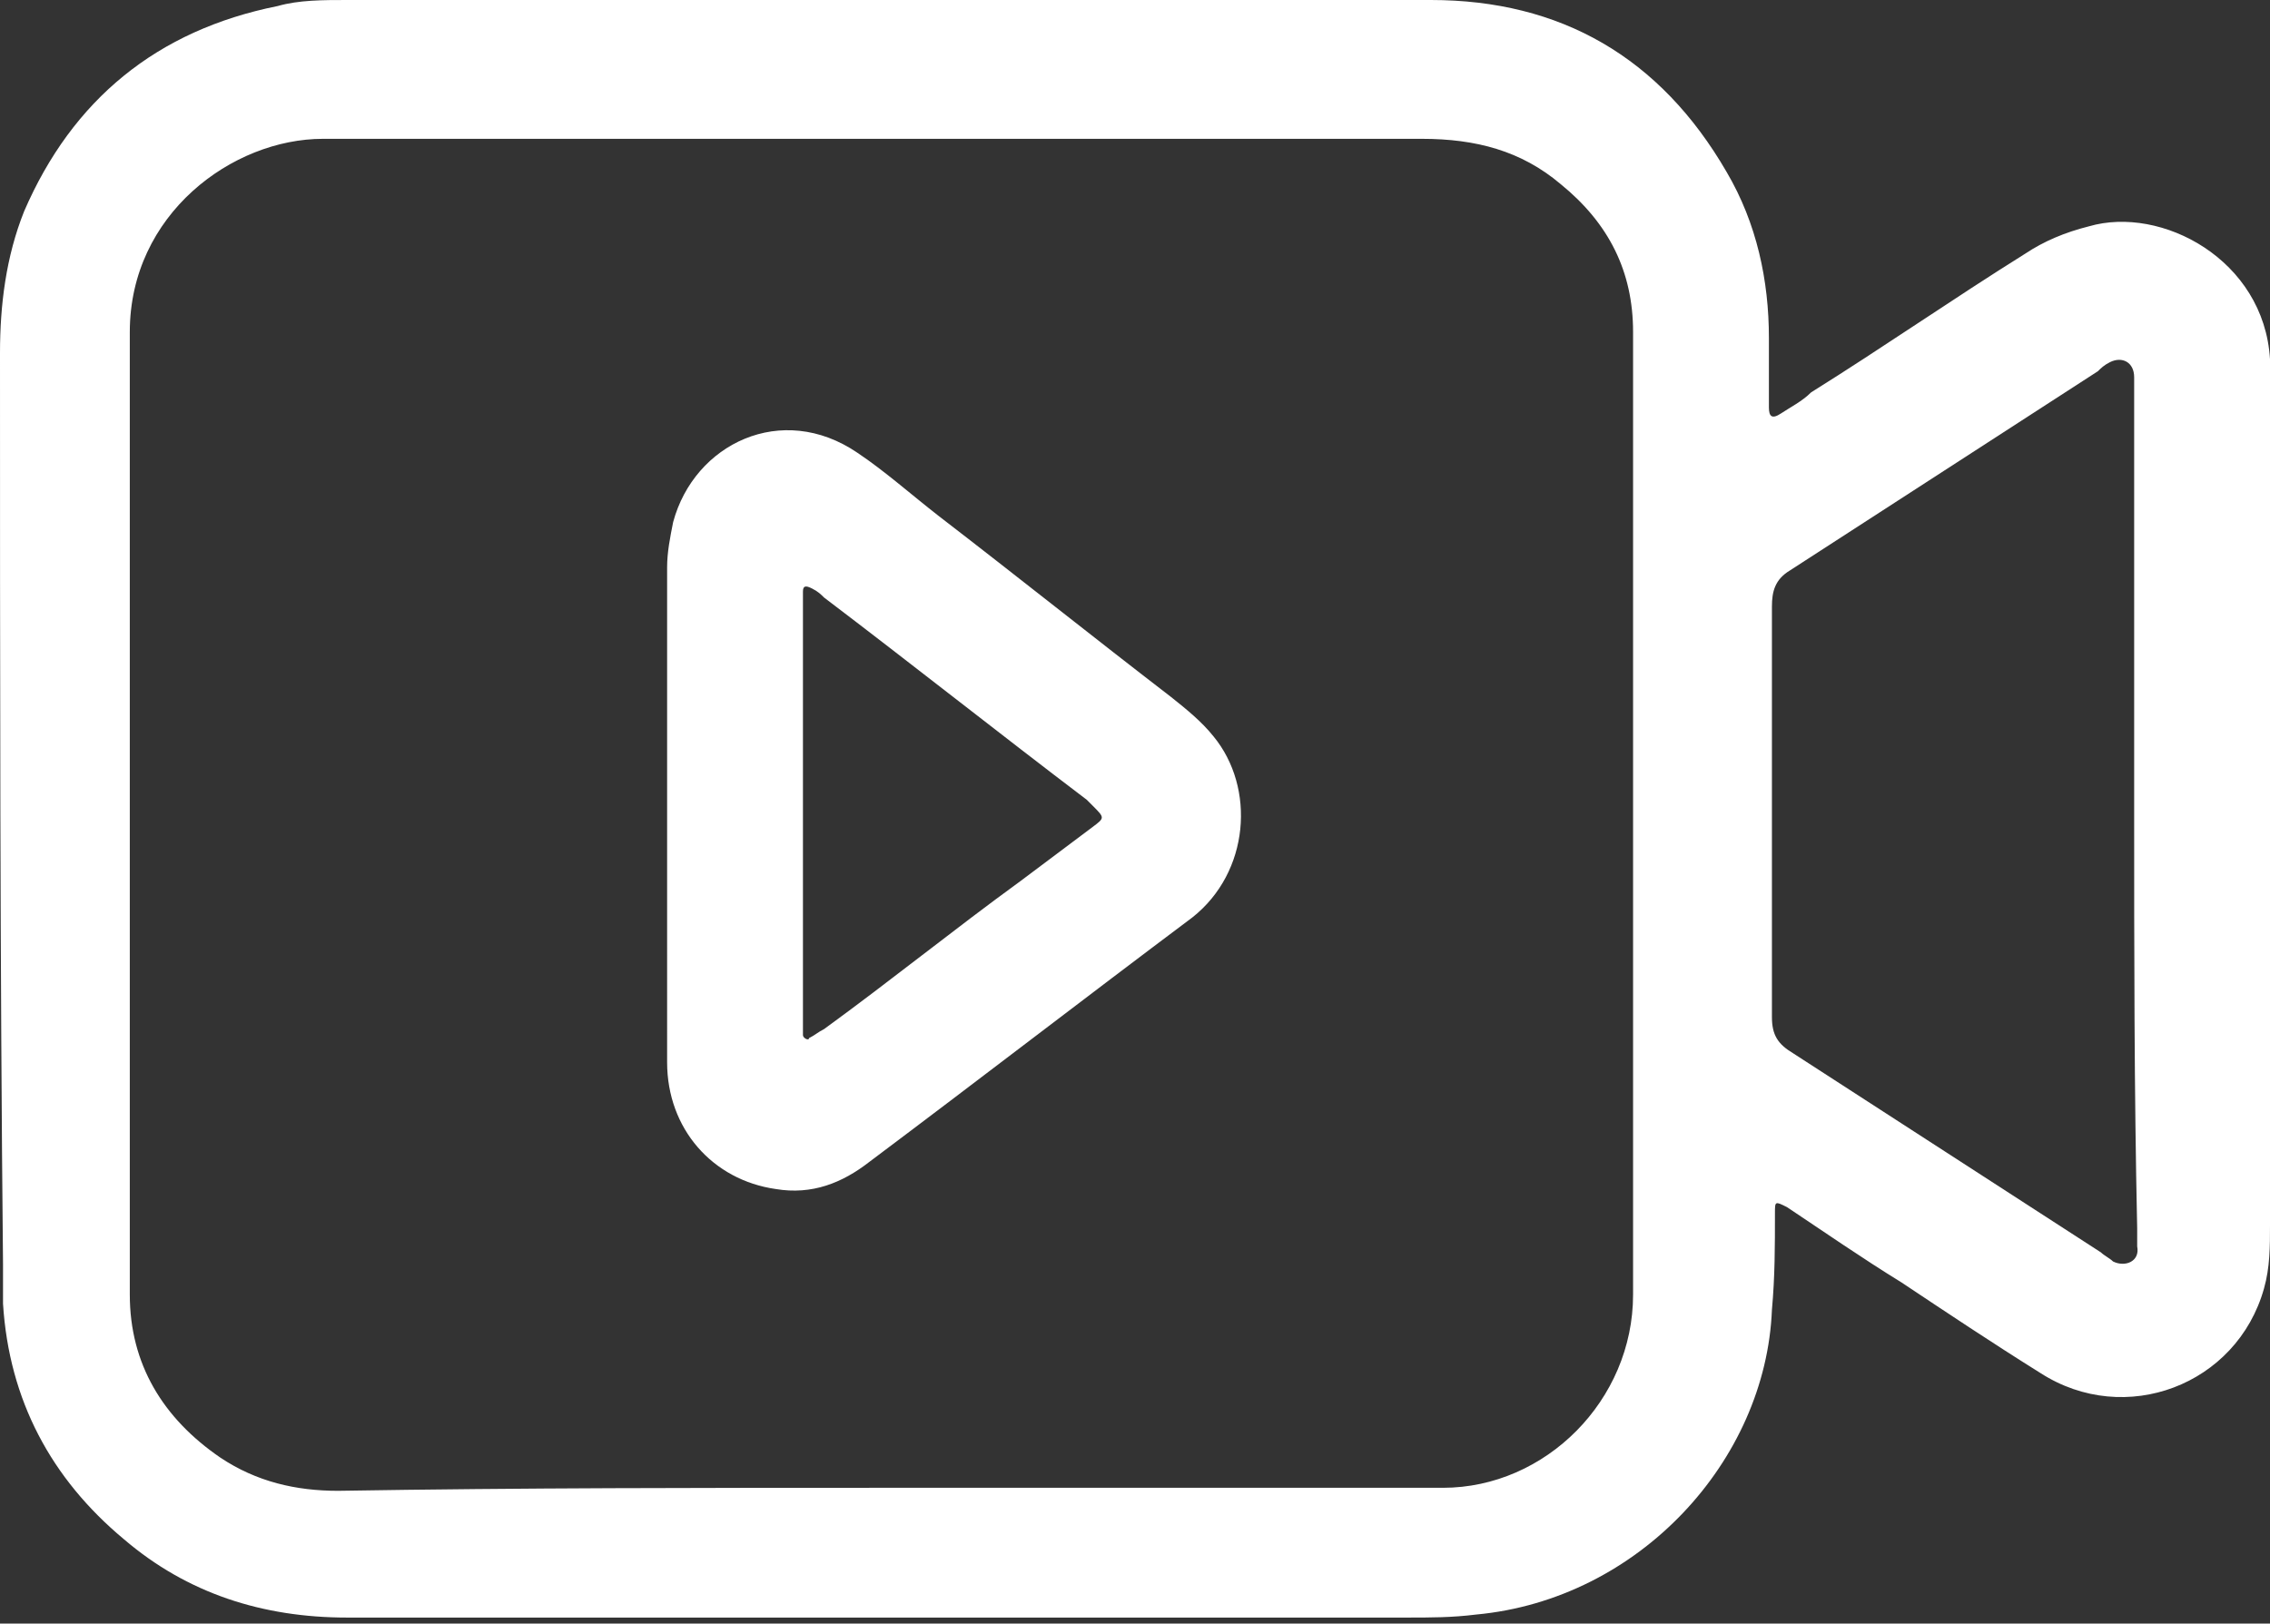
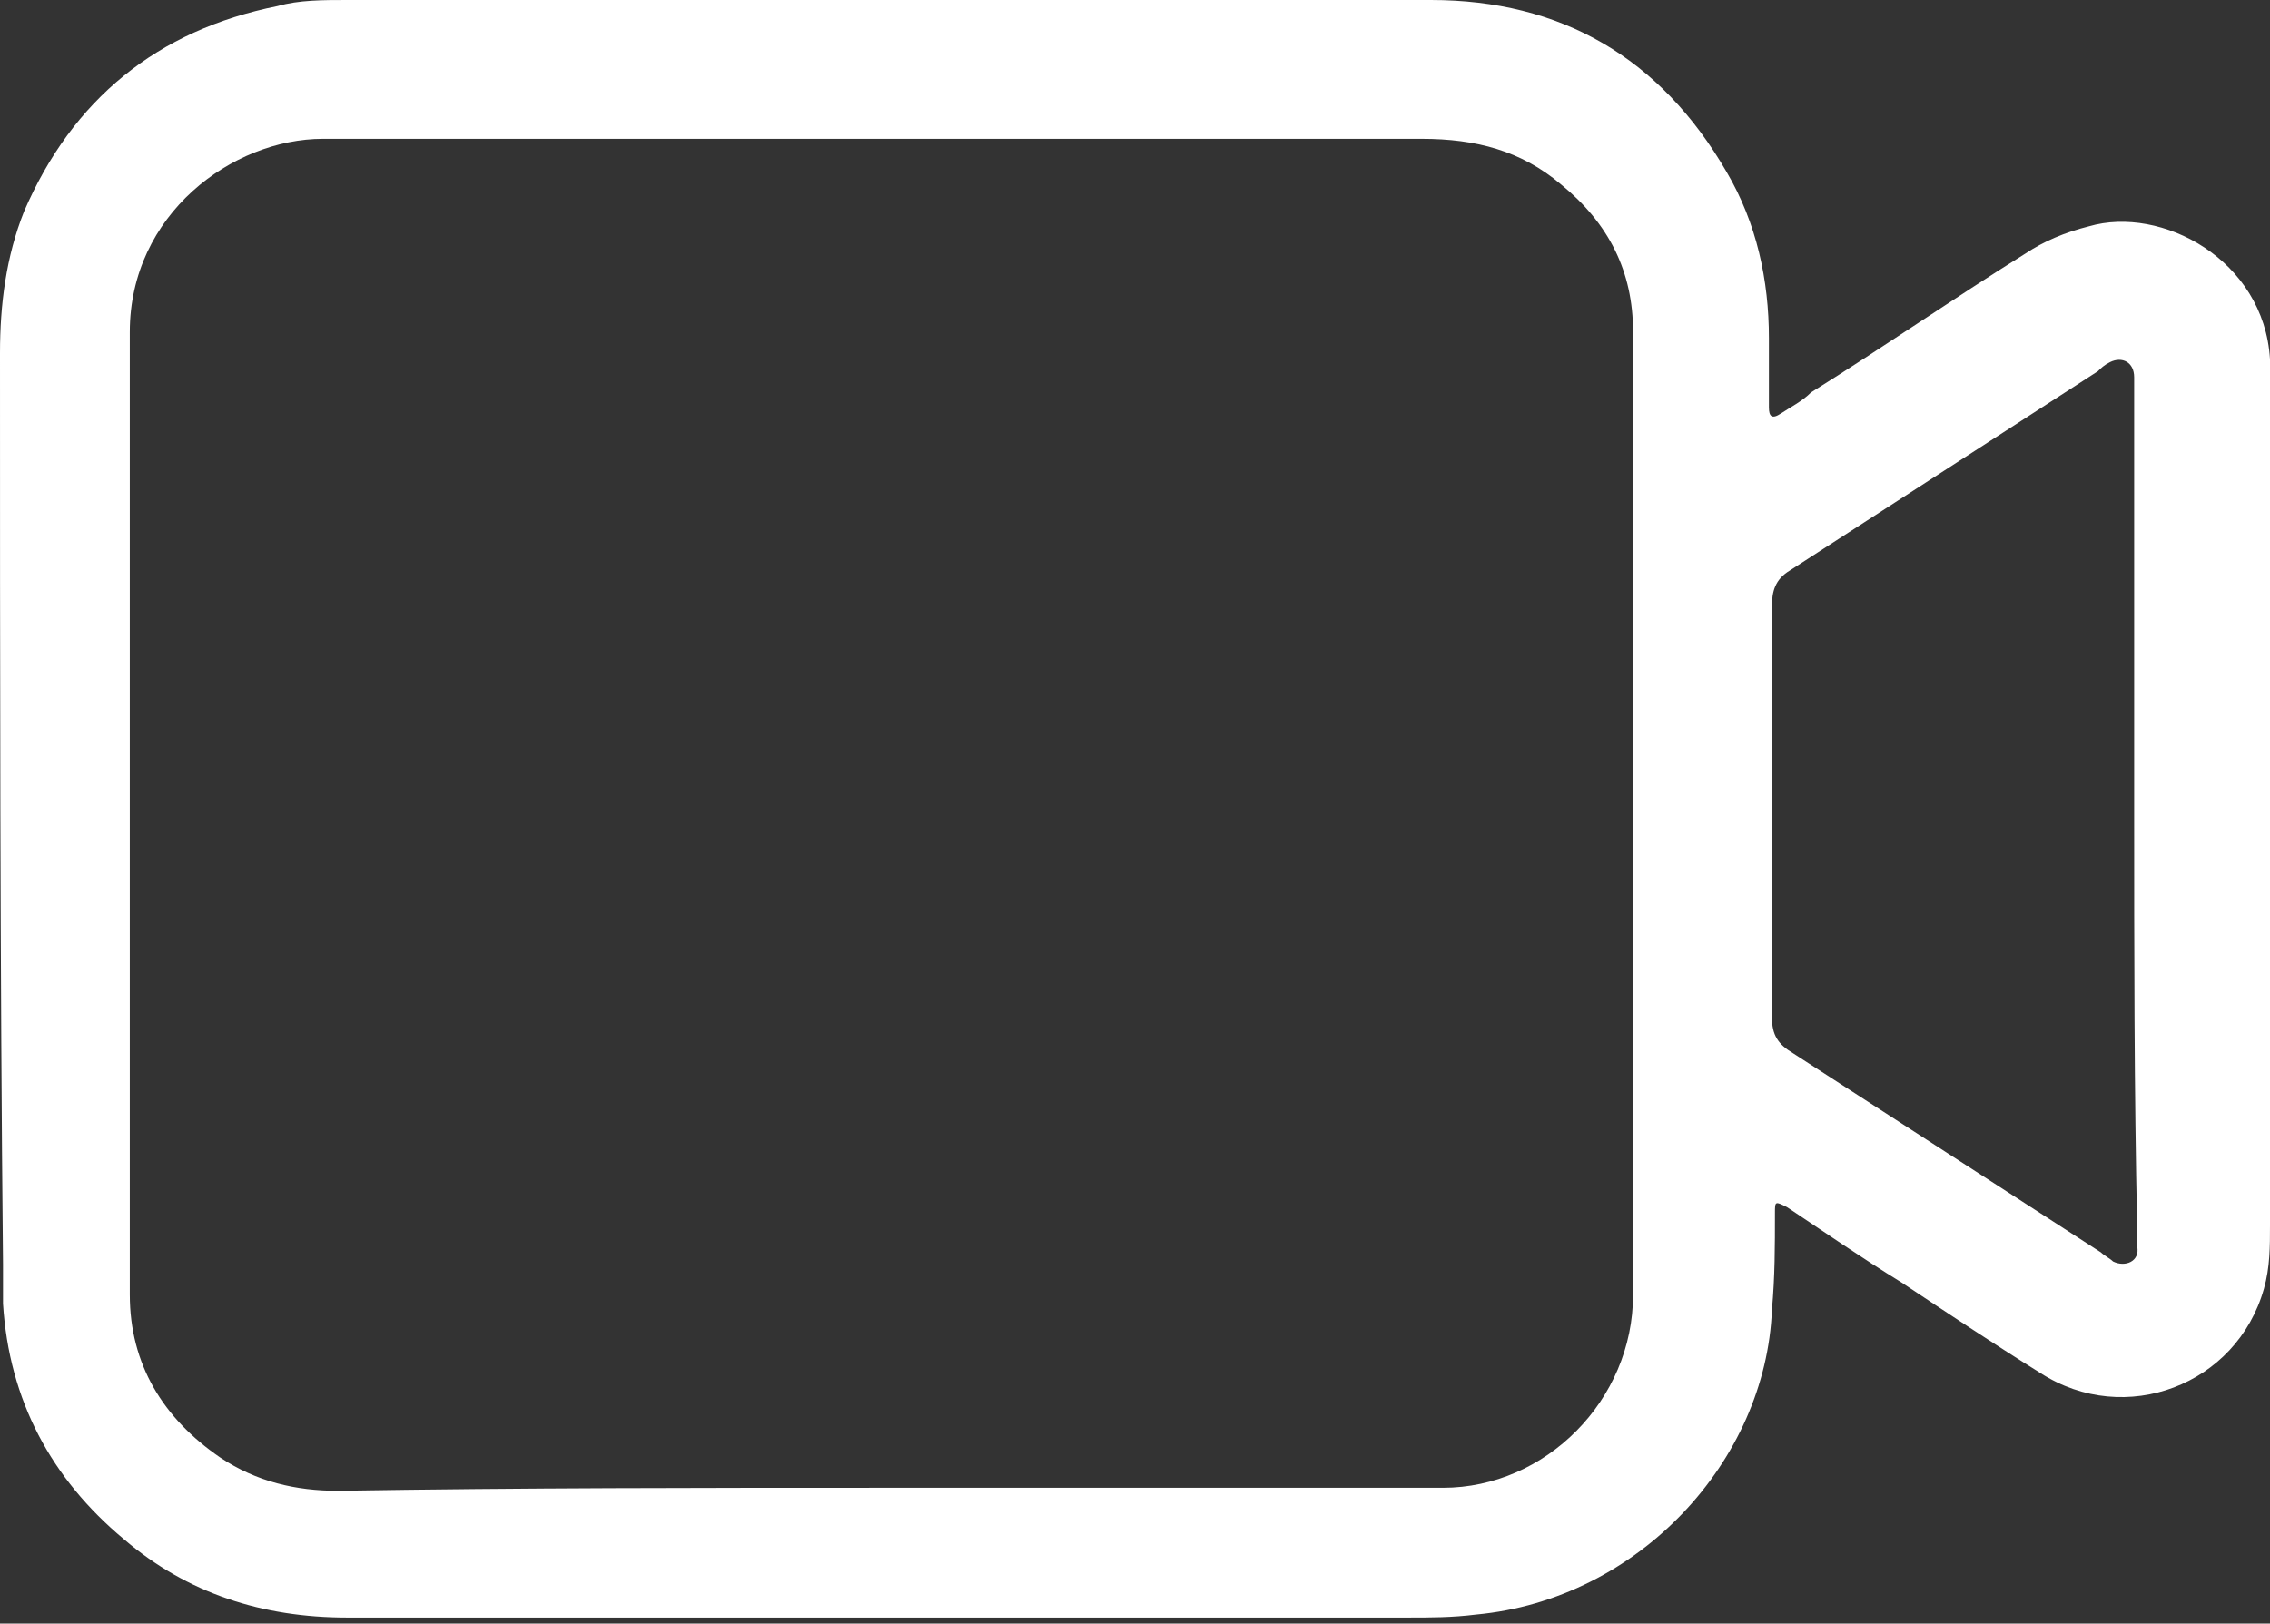
<svg xmlns="http://www.w3.org/2000/svg" version="1.1" id="Layer_1" x="0px" y="0px" width="75.2px" height="53.8px" viewBox="0 0 75.2 53.8" style="enable-background:new 0 0 75.2 53.8;" xml:space="preserve">
  <rect x="0" y="0" width="75.2" height="53.8" fill="#333333" stroke="none" />
  <style type="text/css">
	.st0{fill:#FFFFFF;}
</style>
  <g>
    <g>
      <path class="st0" d="M70.7,26.9c0-4.6,0-9.2,0-13.8c0-0.2,0-0.4,0-0.6c0-0.5-0.4-0.7-0.8-0.5c-0.2,0.1-0.3,0.2-0.4,0.3    c-3.4,2.2-6.8,4.4-10.2,6.6c-0.5,0.3-0.6,0.7-0.6,1.2c0,4.5,0,9.1,0,13.6c0,0.6,0.2,0.9,0.7,1.2c3.4,2.2,6.8,4.4,10.2,6.6    c0.1,0.1,0.3,0.2,0.4,0.3c0.4,0.2,0.9,0,0.8-0.5c0-0.2,0-0.4,0-0.6C70.7,36.1,70.7,31.5,70.7,26.9 M29.3,49.3L29.3,49.3    c6.2,0,12.3,0,18.5,0c3.4,0,6.3-2.9,6.3-6.4c0-10.6,0-21.3,0-31.9c0-2-0.8-3.6-2.4-4.9c-1.3-1.1-2.8-1.5-4.6-1.5    c-9.1,0-18.3,0-27.4,0c-3,0-6,0-9,0S4.3,7.1,4.3,11c0,10.6,0,21.2,0,31.9c0,2.3,1.1,4.1,3,5.4c1.2,0.8,2.5,1.1,3.9,1.1    C17.3,49.3,23.3,49.3,29.3,49.3 M29.4,0c6,0,12,0,18,0c4.3,0,7.6,1.9,9.8,5.7c1,1.7,1.4,3.6,1.4,5.5c0,0.8,0,1.5,0,2.3    c0,0.3,0.1,0.4,0.4,0.2c0.3-0.2,0.7-0.4,1-0.7c2.4-1.5,4.7-3.1,7.1-4.6c0.6-0.4,1.3-0.7,2.1-0.9c2.4-0.7,5.8,1.1,6,4.4    c0,0.4,0,0.8,0,1.1c0,9.2,0,18.4,0,27.6c0,0.7,0,1.4-0.2,2.1c-0.9,3.2-4.6,4.6-7.4,2.8c-1.6-1-3.1-2-4.6-3    c-1.3-0.8-2.6-1.7-3.8-2.5c-0.4-0.2-0.4-0.2-0.4,0.2c0,1.1,0,2.1-0.1,3.2c-0.2,5-4.4,9.6-9.8,10.1c-0.8,0.1-1.5,0.1-2.3,0.1    c-11.7,0-23.4,0-35.1,0c-2.8,0-5.3-0.8-7.4-2.6c-2.4-2-3.8-4.6-4-7.8c0-0.4,0-0.9,0-1.3C0,32,0,21.8,0,11.7C0,10.1,0.2,8.5,0.8,7    c1.6-3.7,4.4-6,8.4-6.8C9.9,0,10.7,0,11.5,0C17.4,0,23.4,0,29.4,0" />
    </g>
    <g>
-       <path class="st0" d="M26.6,26.9L26.6,26.9c0,2.2,0,4.5,0,6.7c0,0.2,0,0.5,0,0.7c0,0.1,0.2,0.2,0.2,0.1c0.2-0.1,0.3-0.2,0.5-0.3    c2.2-1.6,4.3-3.3,6.5-4.9c0.8-0.6,1.6-1.2,2.4-1.8c0.4-0.3,0.4-0.3,0-0.7c-0.1-0.1-0.1-0.1-0.2-0.2c-2.9-2.2-5.8-4.5-8.7-6.7    c-0.1-0.1-0.2-0.2-0.4-0.3c-0.2-0.1-0.3-0.1-0.3,0.1s0,0.4,0,0.5C26.6,22.4,26.6,24.7,26.6,26.9 M22.1,26.9c0-2.7,0-5.4,0-8.1    c0-0.5,0.1-1,0.2-1.5c0.7-2.6,3.6-4,6.1-2.3c0.9,0.6,1.8,1.4,2.7,2.1c2.6,2,5.1,4,7.7,6c0.5,0.4,1,0.8,1.4,1.3    c1.4,1.7,1.2,4.5-0.7,6c-3.6,2.7-7.1,5.4-10.7,8.1c-0.9,0.7-1.9,1.1-3.1,0.9c-2.1-0.3-3.6-2-3.6-4.2    C22.1,32.5,22.1,29.7,22.1,26.9L22.1,26.9z" />
-     </g>
+       </g>
  </g>
</svg>